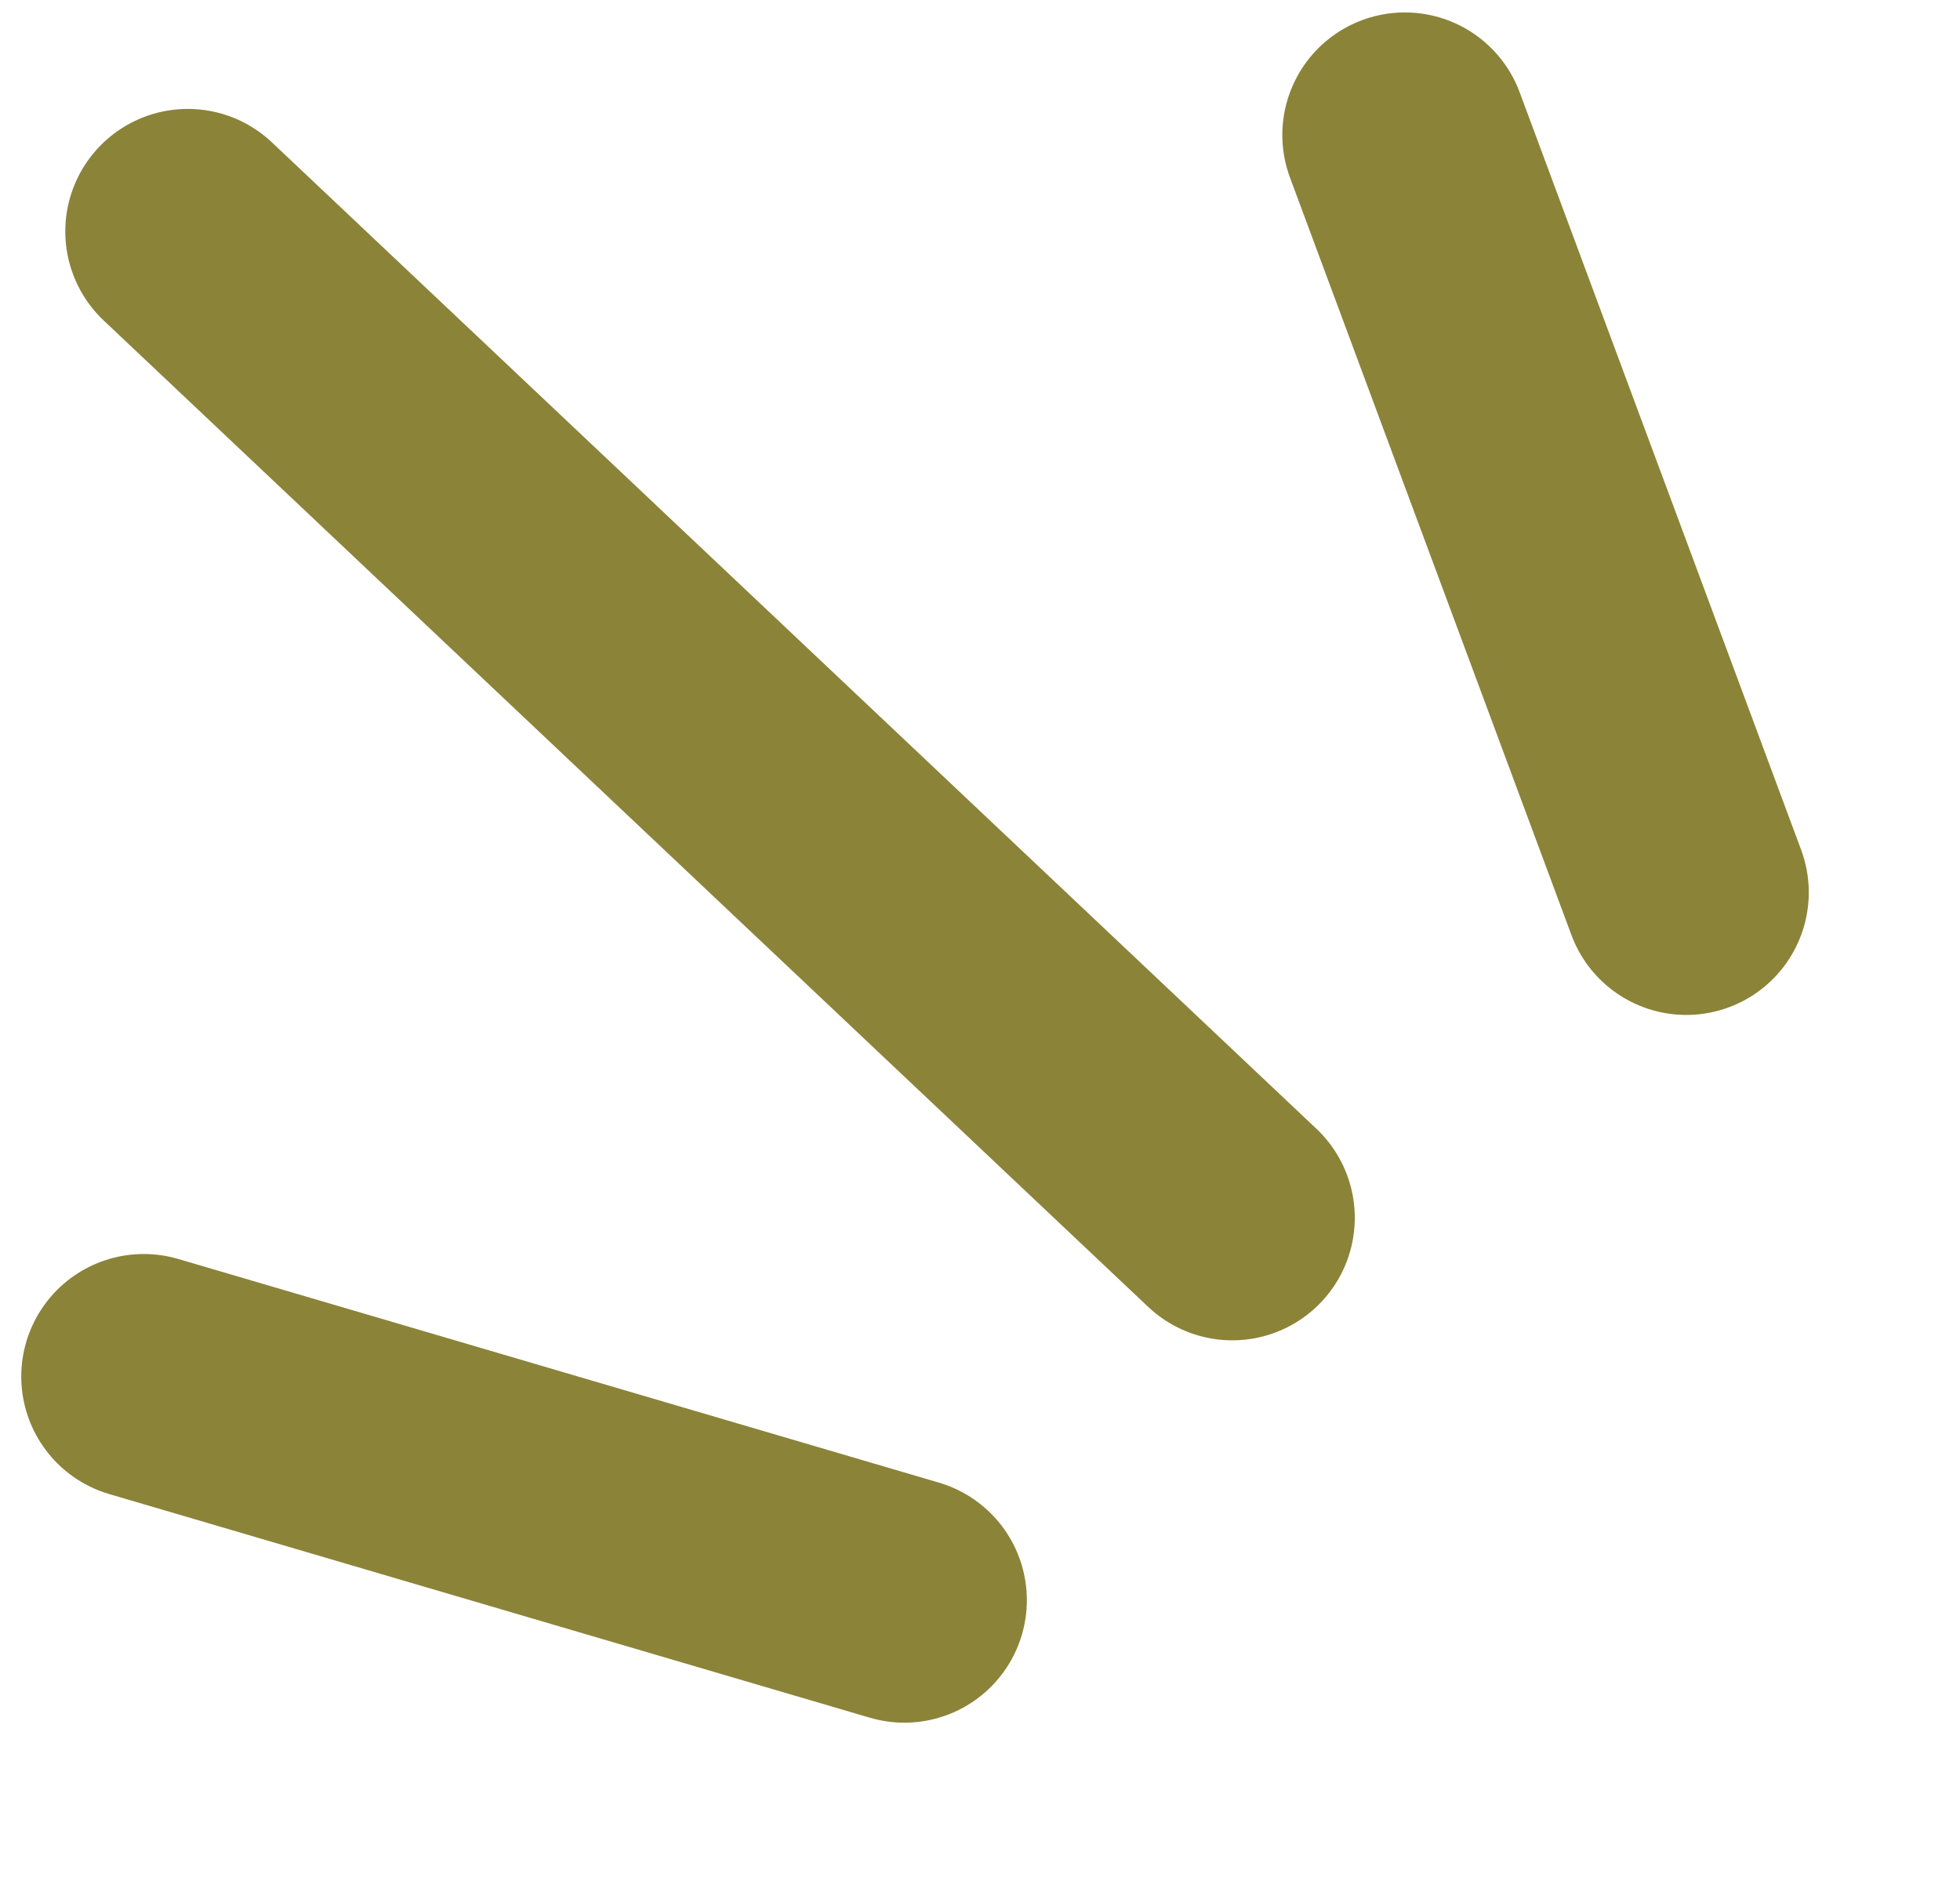
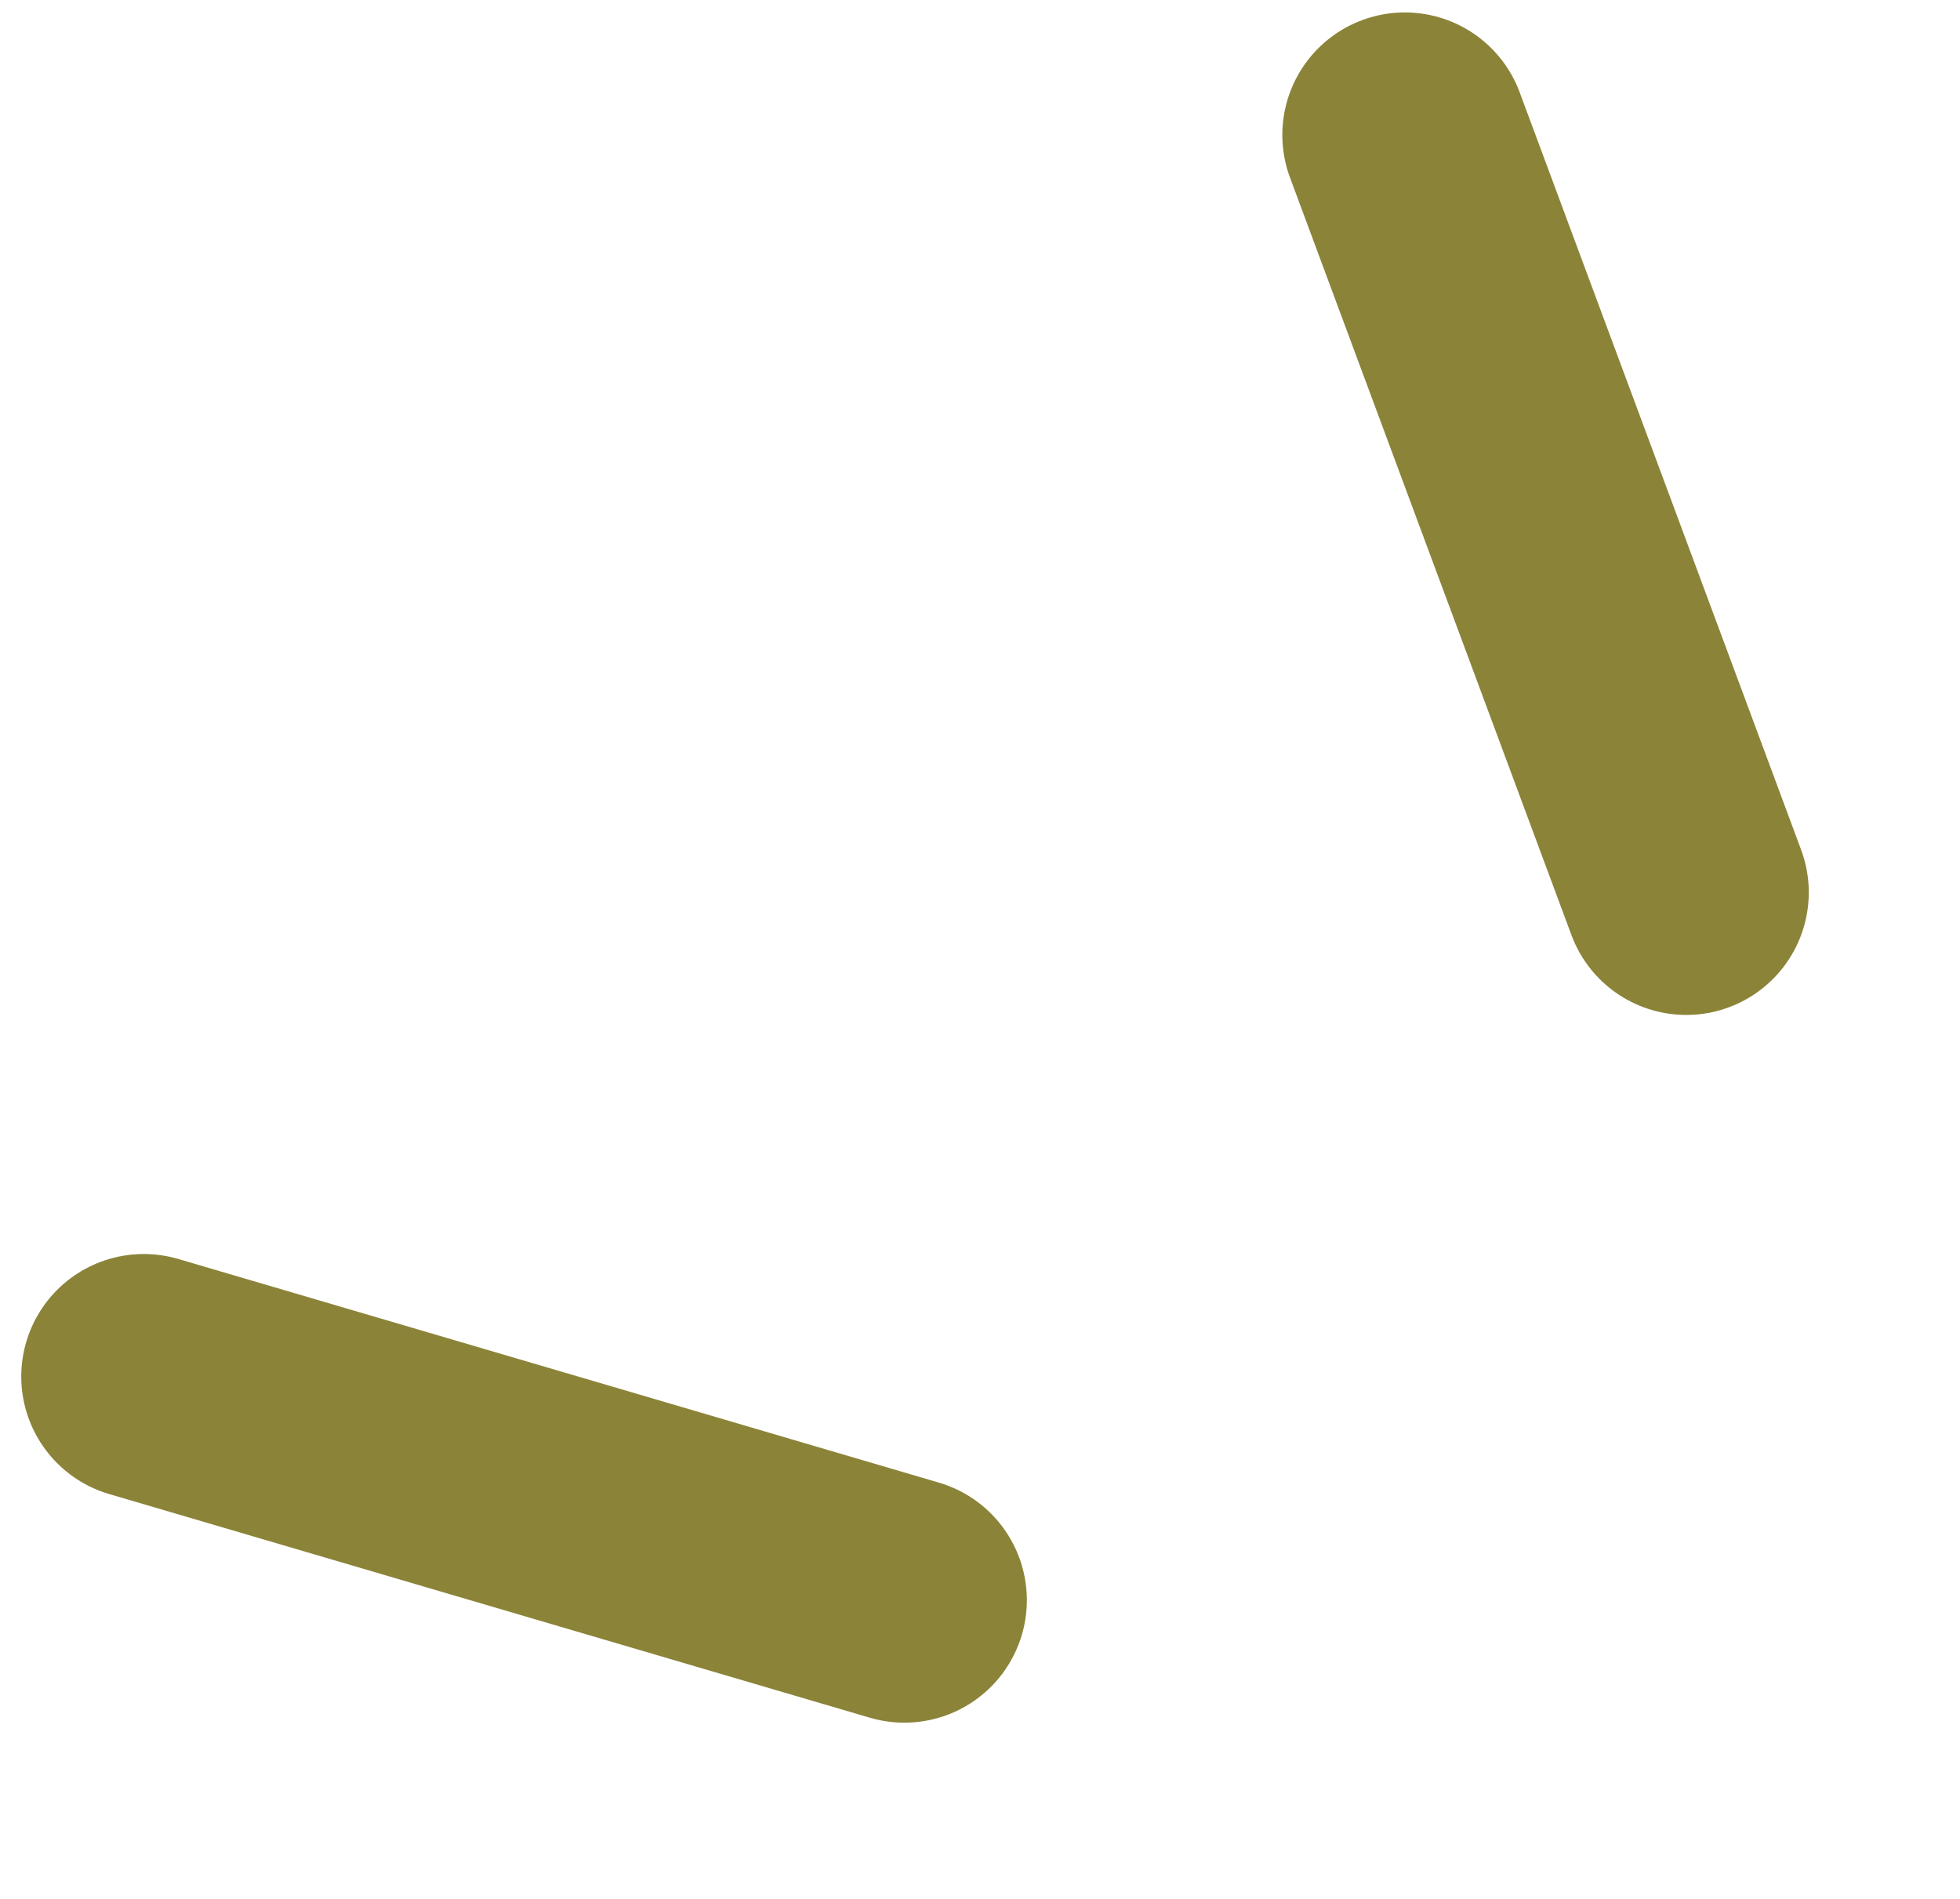
<svg xmlns="http://www.w3.org/2000/svg" width="32" height="31" viewBox="0 0 32 31" fill="none">
  <path d="M22.936 2.203L27.531 14.569" stroke="#8B8338" stroke-width="4" stroke-linecap="round" />
-   <path d="M3.066 3.778L20.119 19.881" stroke="#8B8338" stroke-width="4" stroke-linecap="round" />
  <path d="M2.347 22.472L14.765 26.123" stroke="#8B8338" stroke-width="4" stroke-linecap="round" />
</svg>